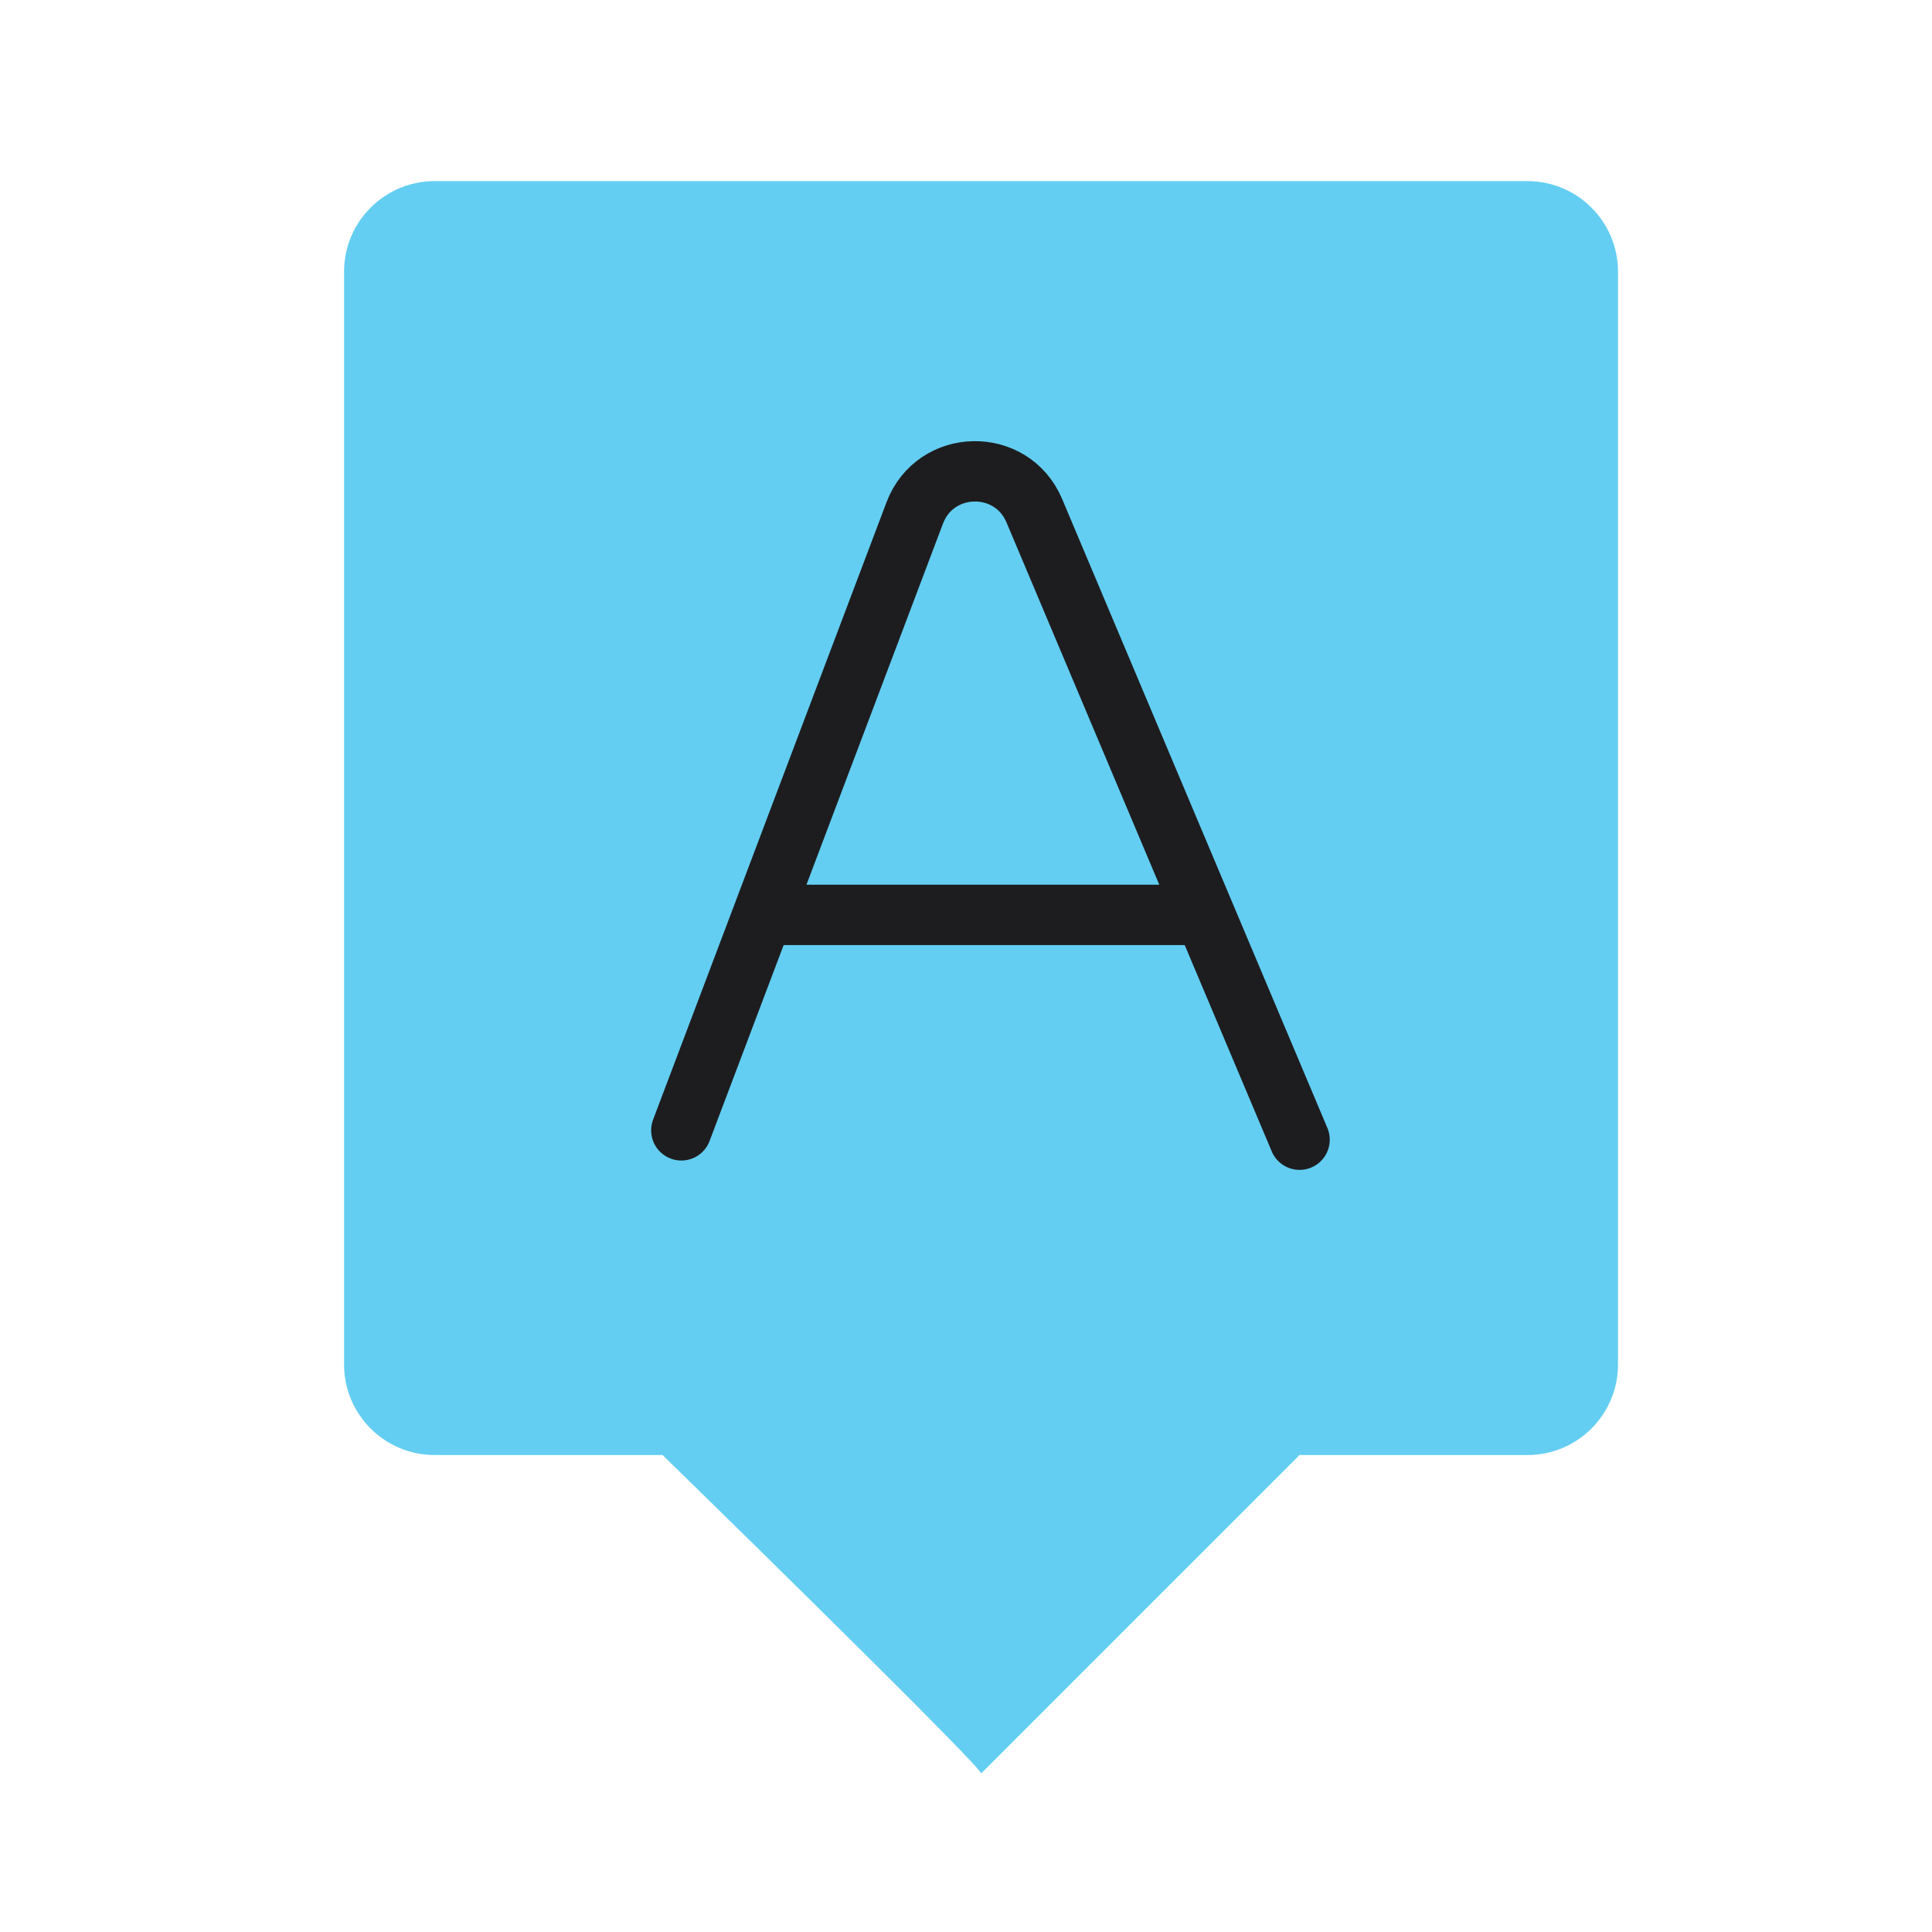
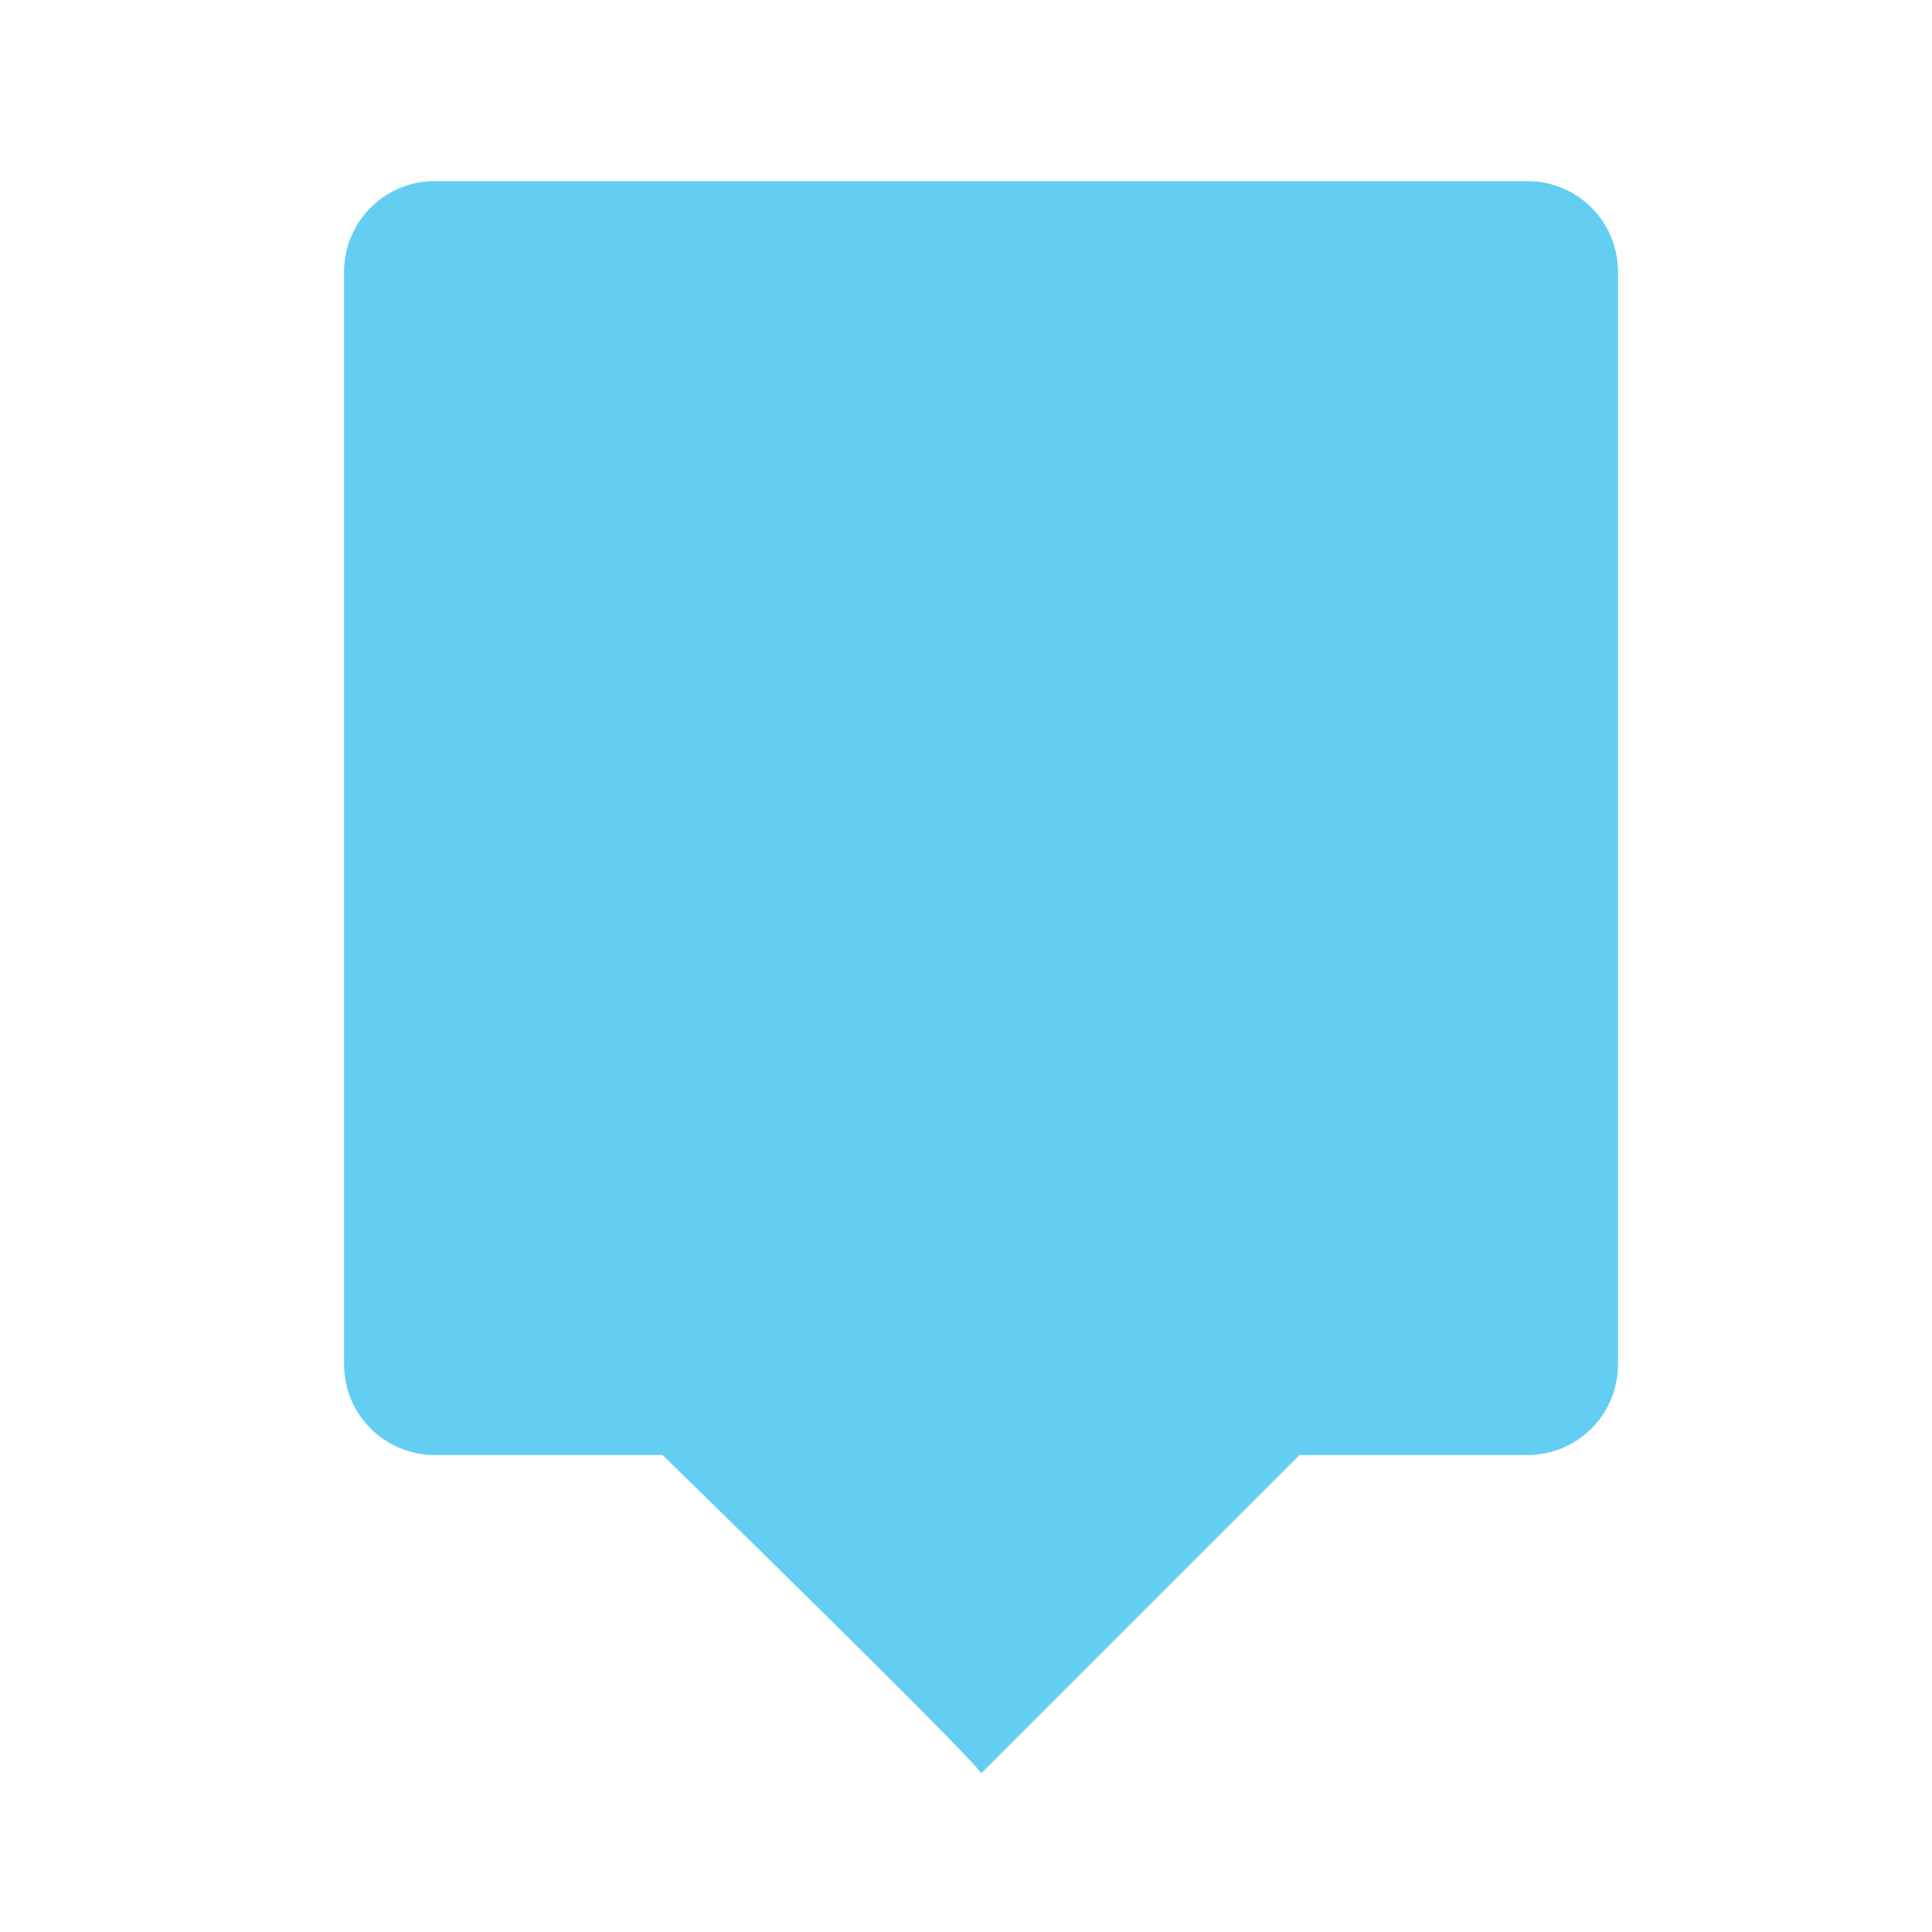
<svg xmlns="http://www.w3.org/2000/svg" width="64" height="64" viewBox="0 0 64 64" fill="none">
  <path d="M11.398 9C11.398 7.343 12.742 6 14.398 6H50.598C52.255 6 53.598 7.343 53.598 9V45.2C53.598 46.857 52.255 48.2 50.598 48.2H43.048L32.498 58.75C32.602 58.646 25.508 51.673 21.948 48.2H14.398C12.742 48.2 11.398 46.857 11.398 45.2V9Z" fill="#63CEF2" />
-   <path d="M22.57 37.444L25.268 30.307M43.05 37.754L39.909 30.307M25.268 30.307L30.302 16.992C30.983 15.191 33.515 15.143 34.263 16.918L39.909 30.307M25.268 30.307H39.909" stroke="#1D1D1F" stroke-width="2" stroke-linecap="round" />
</svg>